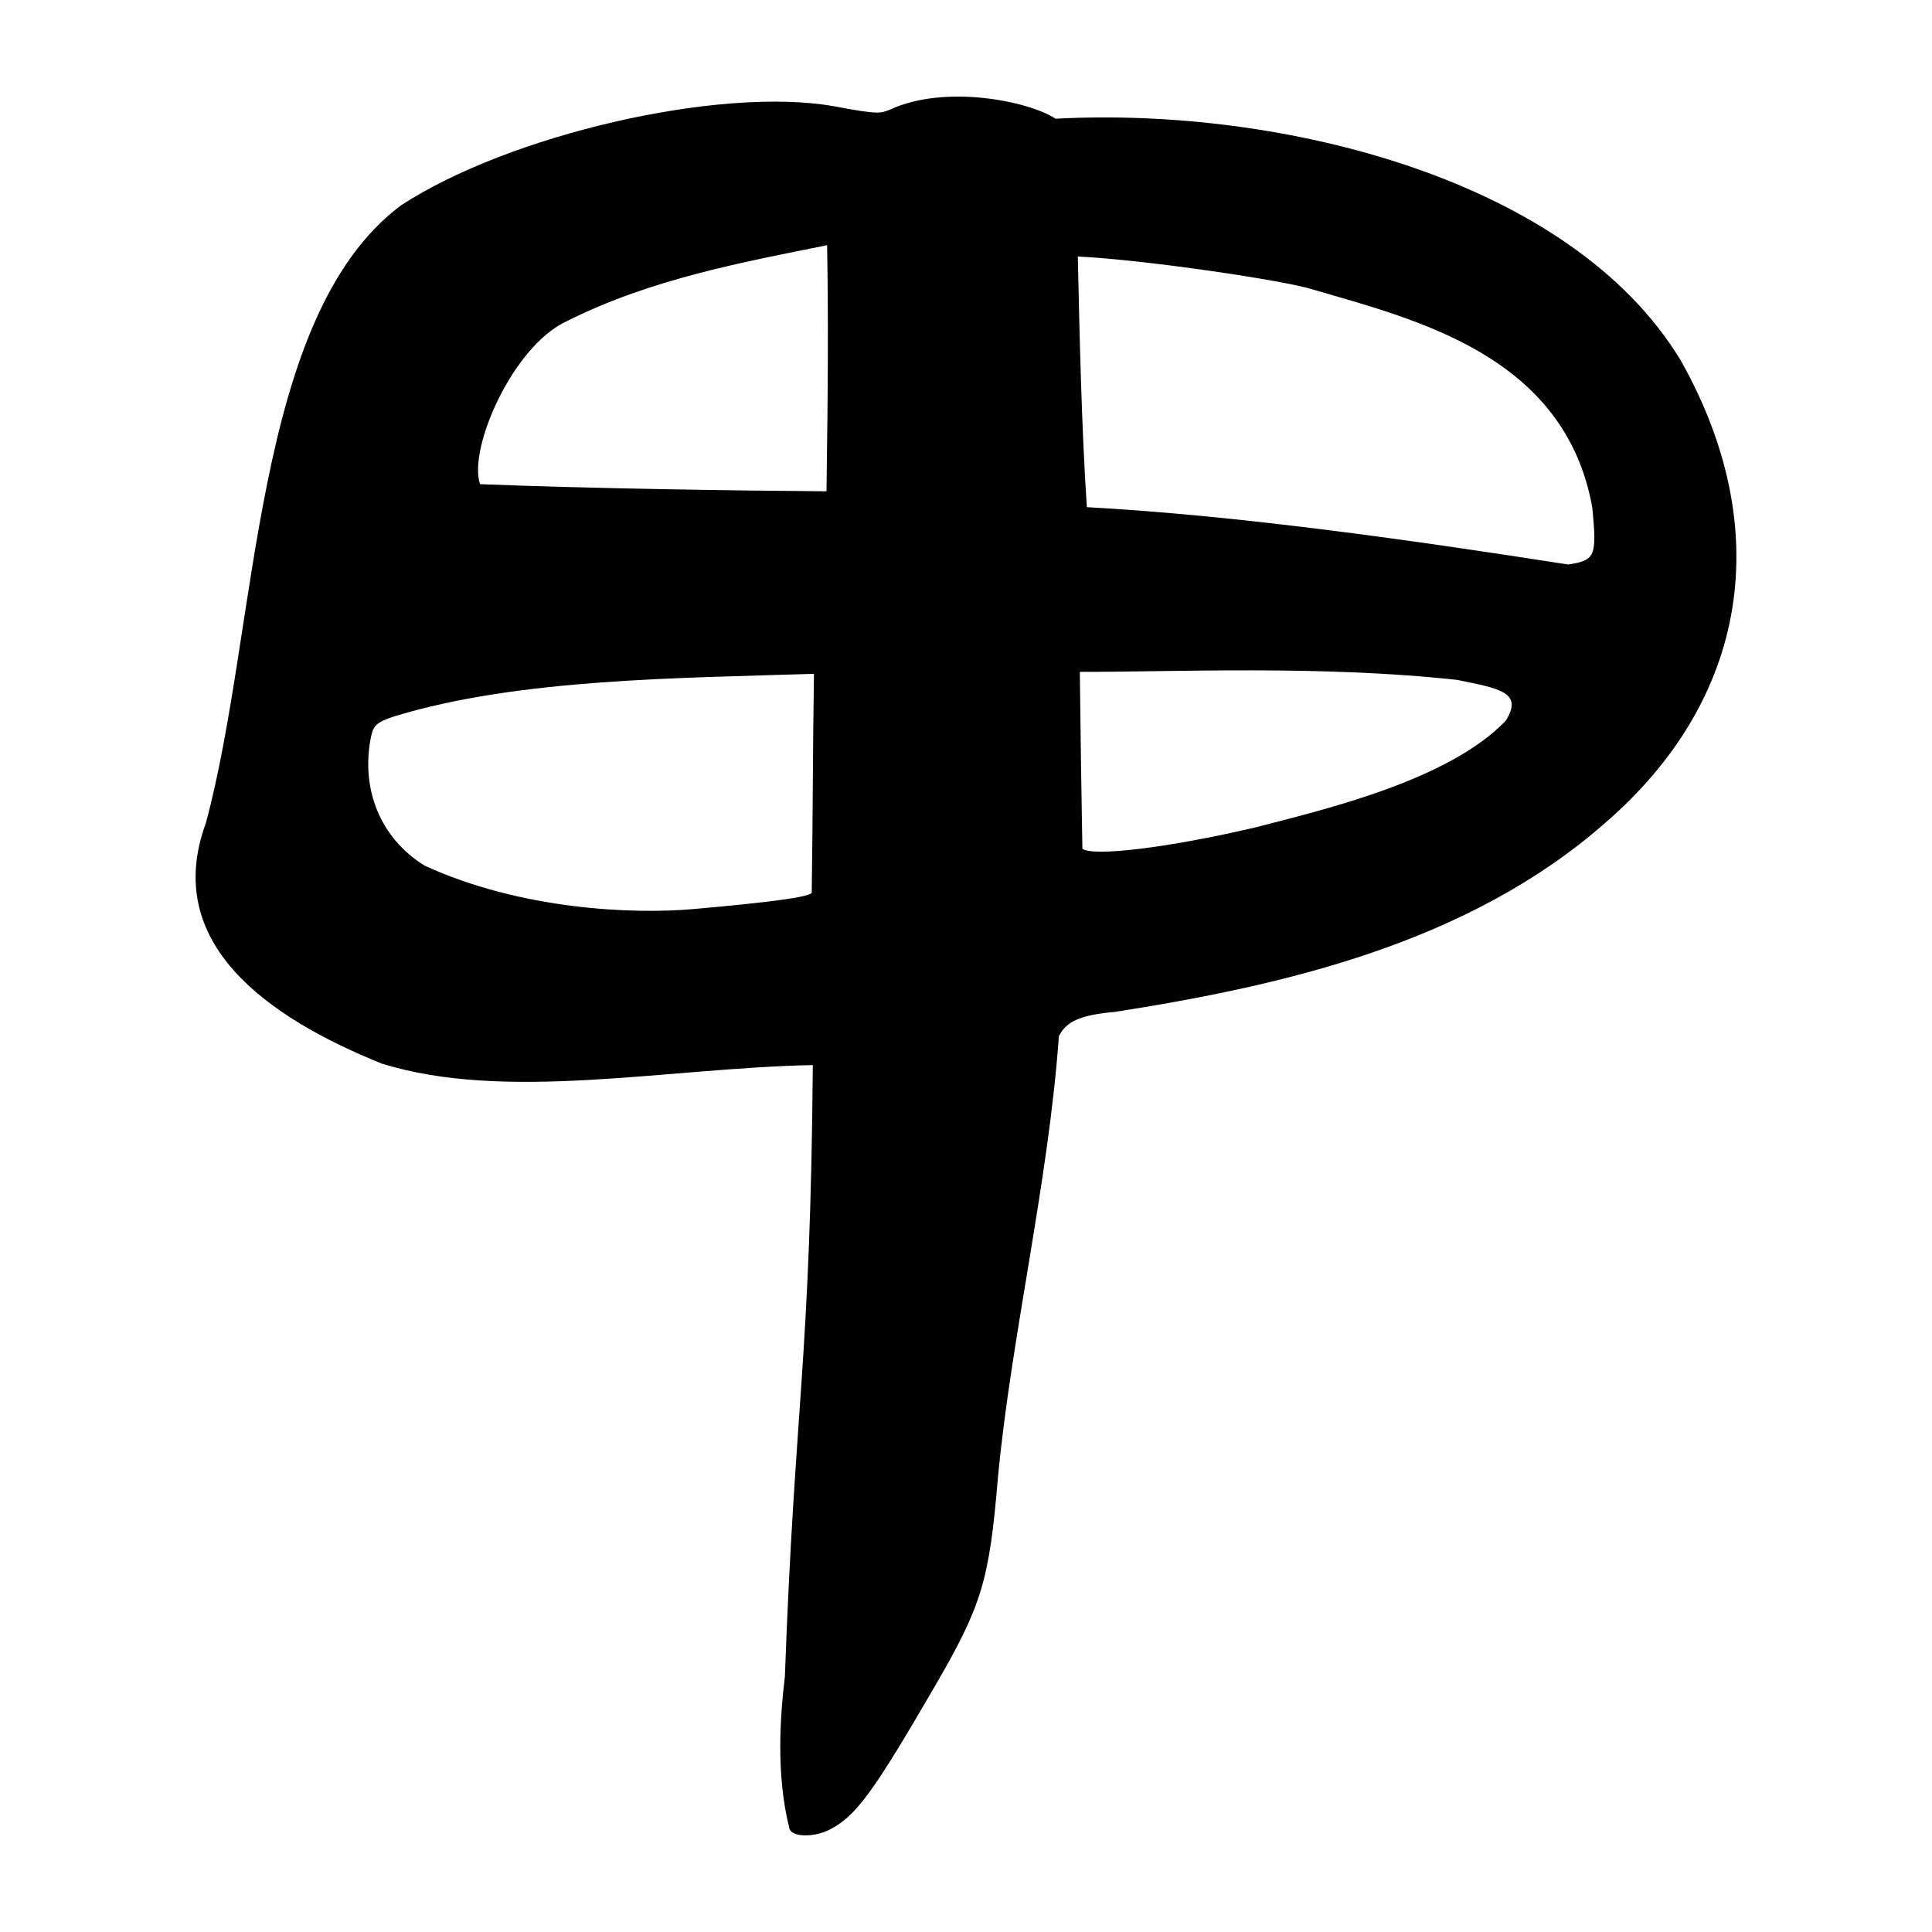
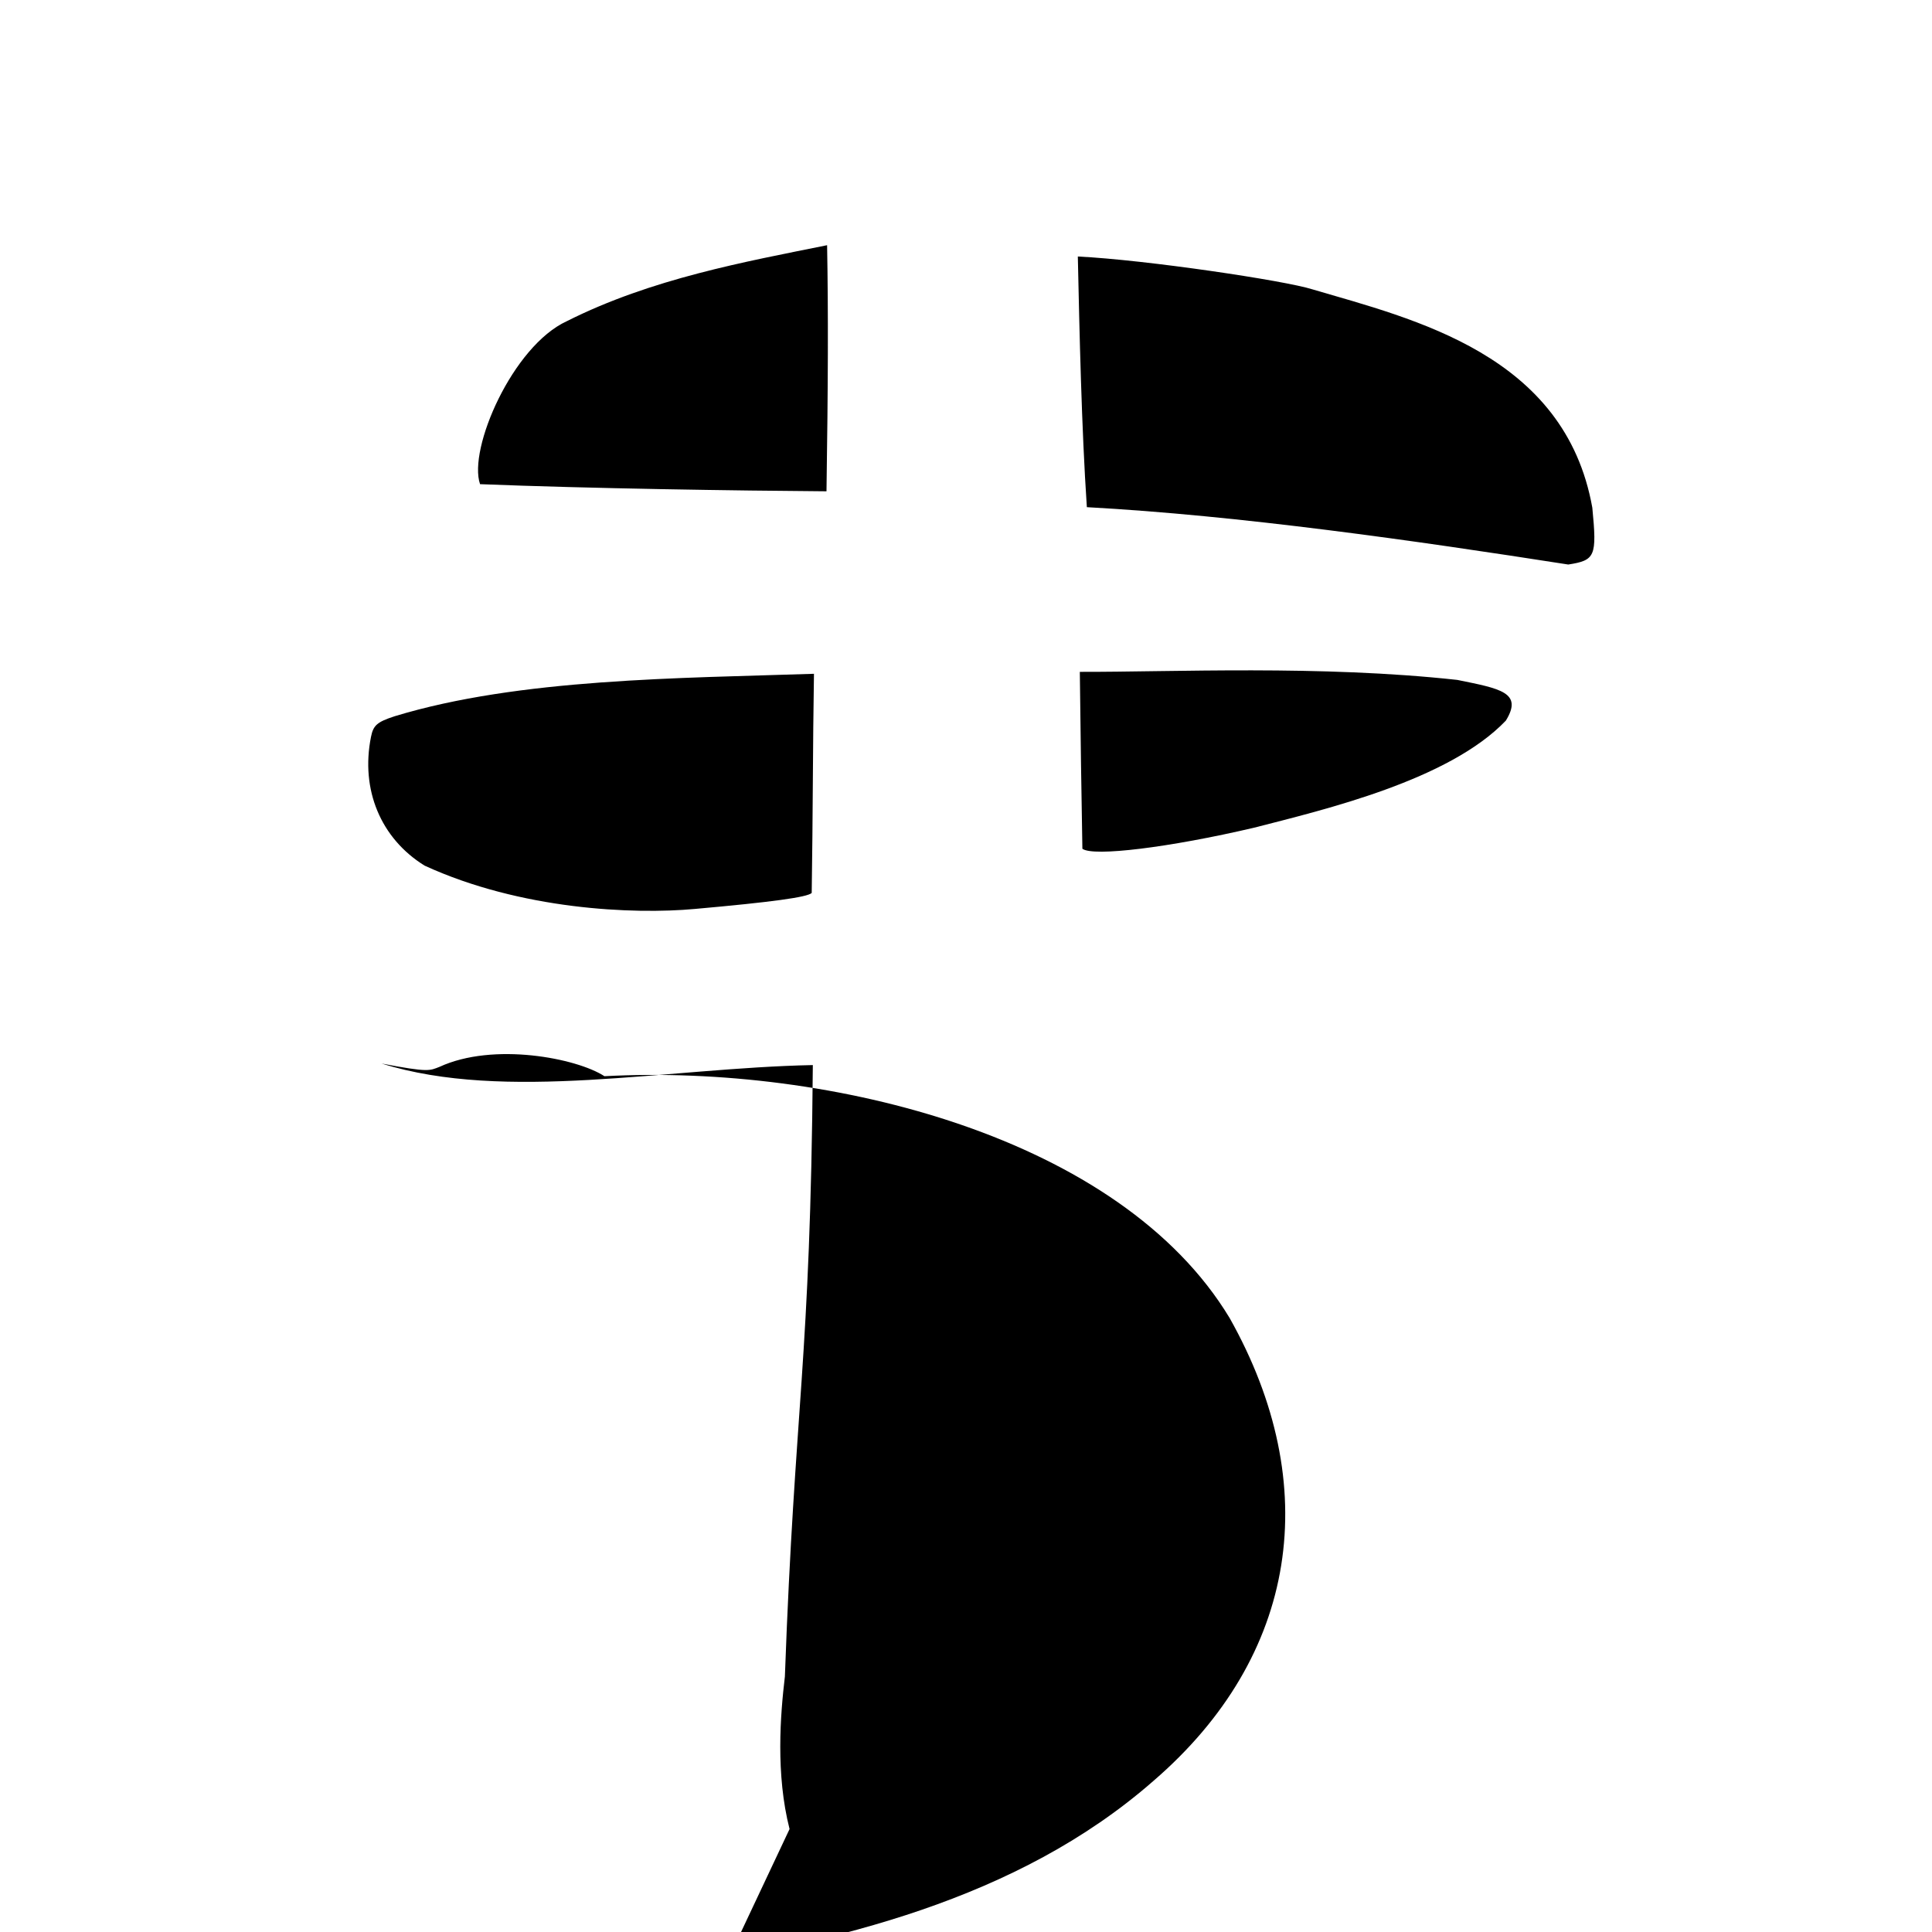
<svg xmlns="http://www.w3.org/2000/svg" viewBox="0 0 300 300" height="300" width="300" id="svg3735" version="1.1">
  <defs id="defs3739" />
-   <path id="path3745" d="m 122.603,284.012 c -2.17,-8.501 -1.433,-17.731 -0.727,-23.672 1.547,-42.776 3.954,-48.45 4.34,-94.956 -22.785,0.458 -47.669,5.776 -66.96,-0.239 C 41.465,157.961 25.144,146.458 31.953,127.849 40.2,97.353 39.122,49.206 62.256,31.897 78.991,20.95 111.491,13.413 129.312,16.466 c 7.356,1.404 7.426,1.111 8.981,0.52 8.393,-3.88 21.321,-1.352 25.622,1.448 35.121,-1.871 80.095,9.415 97.078,37.548 14.615,25.98 10.686,52.478 -11.854,71.896 -21.156,18.525 -49.539,25.106 -75.982,29.246 -5.306,0.458 -7.625,1.468 -8.738,3.804 -1.577,22.403 -7.463,47.083 -9.455,68.462 -1.348,16.076 -2.487,19.851 -9.785,32.427 -9.547,16.45 -12.241,20.137 -16.25,22.237 -2.442,1.28 -5.827,1.257 -6.326,-0.042 z M 107.898,141.14 c 11.956,-1.065 17.483,-1.822 18.144,-2.483 0.188,-11.909 0.165,-22.861 0.35,-34.031 -20.672,0.693 -45.761,0.692 -65.155,6.604 -2.692,0.888 -3.271,1.397 -3.629,3.188 -1.642,8.209 1.51,15.778 8.327,19.998 14.899,6.839 32.373,7.602 41.963,6.724 z m 86.834,-12.615 c 11.004,-2.828 30.246,-7.363 39.096,-16.628 2.713,-4.392 -0.918,-4.971 -7.534,-6.32 -21.269,-2.329 -44.166,-1.214 -58.619,-1.252 0.108,9.119 0.248,19.708 0.398,27.47 1.671,1.261 13.519,-0.193 26.659,-3.27 z m 48.783,-40.866 c 4.209,-0.654 4.468,-1.266 3.74,-8.822 -4.248,-23.805 -27.667,-29.261 -43.506,-33.92 -4.201,-1.336 -25.685,-4.56 -36.384,-5.087 0.248,11.469 0.577,26.709 1.401,38.923 23.678,1.289 50.98,5.197 74.75,8.906 z M 128.432,38.074 c -12.705,2.569 -27.291,5.19 -40.41,11.796 -8.415,3.85 -15.372,19.837 -13.48,25.311 17.087,0.68 39.913,1.008 53.795,1.107 0.249,-16.617 0.284,-27.683 0.094,-38.213 z" style="fill:#000000;stroke-width:0.691" />
+   <path id="path3745" d="m 122.603,284.012 c -2.17,-8.501 -1.433,-17.731 -0.727,-23.672 1.547,-42.776 3.954,-48.45 4.34,-94.956 -22.785,0.458 -47.669,5.776 -66.96,-0.239 c 7.356,1.404 7.426,1.111 8.981,0.52 8.393,-3.88 21.321,-1.352 25.622,1.448 35.121,-1.871 80.095,9.415 97.078,37.548 14.615,25.98 10.686,52.478 -11.854,71.896 -21.156,18.525 -49.539,25.106 -75.982,29.246 -5.306,0.458 -7.625,1.468 -8.738,3.804 -1.577,22.403 -7.463,47.083 -9.455,68.462 -1.348,16.076 -2.487,19.851 -9.785,32.427 -9.547,16.45 -12.241,20.137 -16.25,22.237 -2.442,1.28 -5.827,1.257 -6.326,-0.042 z M 107.898,141.14 c 11.956,-1.065 17.483,-1.822 18.144,-2.483 0.188,-11.909 0.165,-22.861 0.35,-34.031 -20.672,0.693 -45.761,0.692 -65.155,6.604 -2.692,0.888 -3.271,1.397 -3.629,3.188 -1.642,8.209 1.51,15.778 8.327,19.998 14.899,6.839 32.373,7.602 41.963,6.724 z m 86.834,-12.615 c 11.004,-2.828 30.246,-7.363 39.096,-16.628 2.713,-4.392 -0.918,-4.971 -7.534,-6.32 -21.269,-2.329 -44.166,-1.214 -58.619,-1.252 0.108,9.119 0.248,19.708 0.398,27.47 1.671,1.261 13.519,-0.193 26.659,-3.27 z m 48.783,-40.866 c 4.209,-0.654 4.468,-1.266 3.74,-8.822 -4.248,-23.805 -27.667,-29.261 -43.506,-33.92 -4.201,-1.336 -25.685,-4.56 -36.384,-5.087 0.248,11.469 0.577,26.709 1.401,38.923 23.678,1.289 50.98,5.197 74.75,8.906 z M 128.432,38.074 c -12.705,2.569 -27.291,5.19 -40.41,11.796 -8.415,3.85 -15.372,19.837 -13.48,25.311 17.087,0.68 39.913,1.008 53.795,1.107 0.249,-16.617 0.284,-27.683 0.094,-38.213 z" style="fill:#000000;stroke-width:0.691" />
</svg>